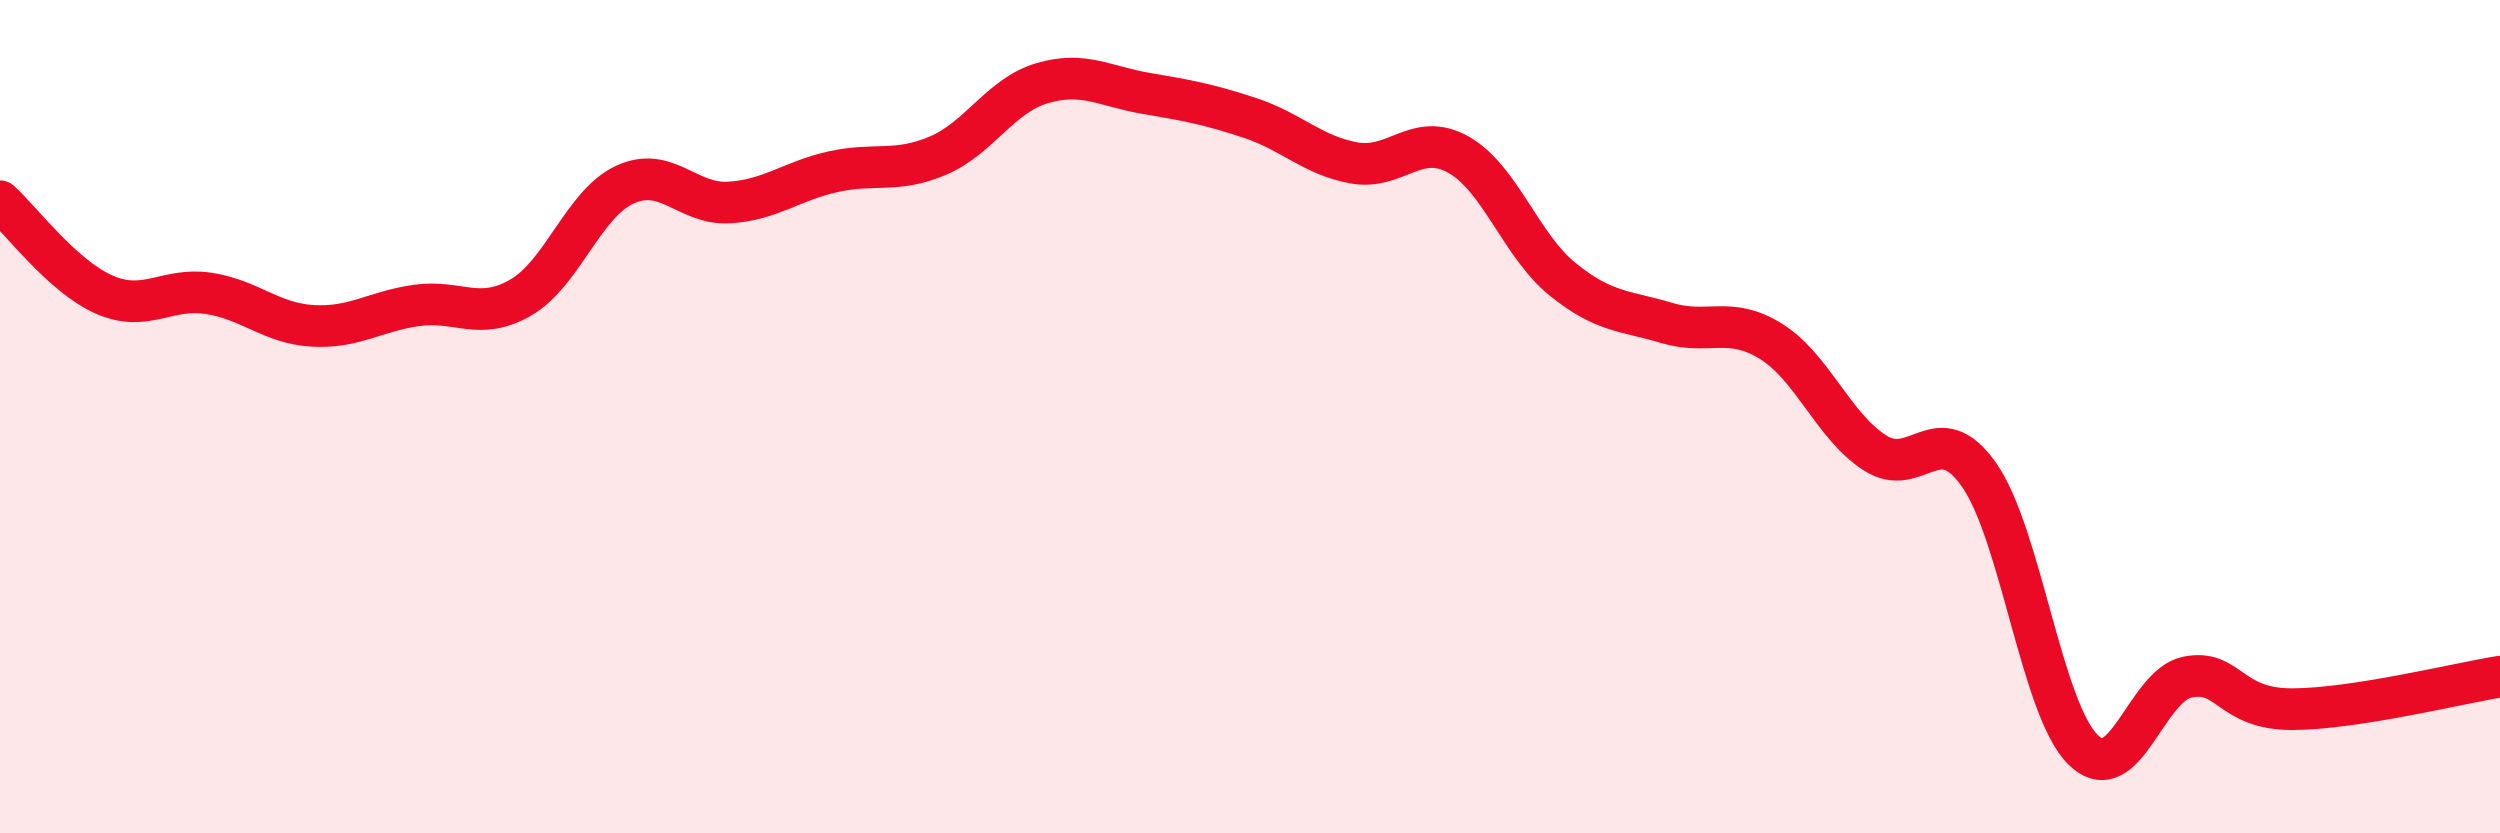
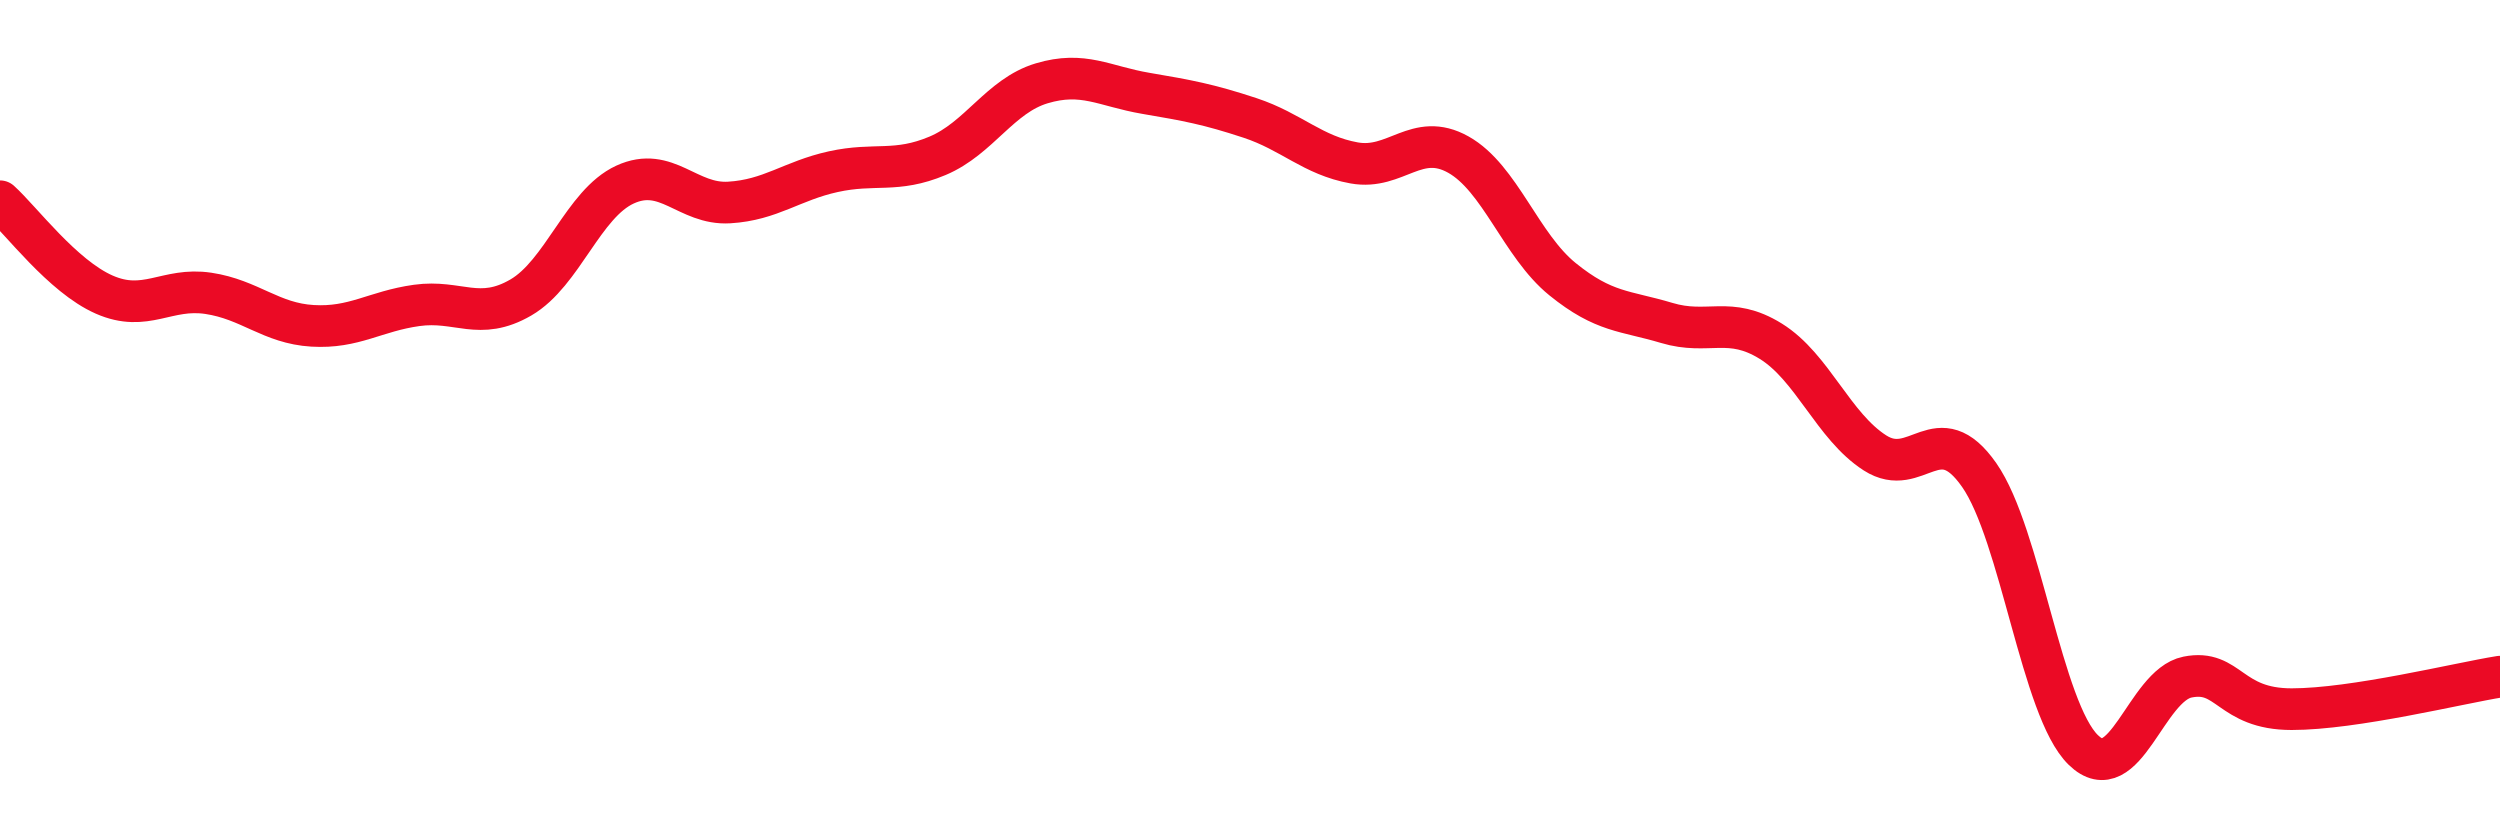
<svg xmlns="http://www.w3.org/2000/svg" width="60" height="20" viewBox="0 0 60 20">
-   <path d="M 0,4.83 C 0.5,5.28 1.5,6.63 2.5,7.07 C 3.5,7.51 4,6.89 5,7.04 C 6,7.19 6.5,7.76 7.5,7.82 C 8.5,7.88 9,7.47 10,7.33 C 11,7.19 11.5,7.72 12.5,7.14 C 13.5,6.56 14,4.89 15,4.43 C 16,3.97 16.5,4.92 17.5,4.86 C 18.5,4.8 19,4.34 20,4.12 C 21,3.9 21.5,4.16 22.5,3.74 C 23.5,3.32 24,2.3 25,2 C 26,1.7 26.5,2.07 27.5,2.24 C 28.5,2.41 29,2.5 30,2.83 C 31,3.16 31.5,3.73 32.5,3.91 C 33.5,4.09 34,3.15 35,3.71 C 36,4.27 36.5,5.89 37.5,6.7 C 38.5,7.51 39,7.45 40,7.75 C 41,8.05 41.5,7.57 42.5,8.19 C 43.5,8.81 44,10.23 45,10.87 C 46,11.51 46.5,9.97 47.5,11.4 C 48.5,12.83 49,17.03 50,18 C 51,18.97 51.5,16.45 52.5,16.25 C 53.5,16.05 53.5,17.02 55,17.02 C 56.5,17.02 59,16.4 60,16.24L60 20L0 20Z" fill="#EB0A25" opacity="0.1" stroke-linecap="round" stroke-linejoin="round" />
  <path d="M 0,4.83 C 0.5,5.28 1.5,6.63 2.5,7.07 C 3.5,7.51 4,6.89 5,7.04 C 6,7.19 6.5,7.76 7.5,7.82 C 8.5,7.88 9,7.47 10,7.33 C 11,7.19 11.5,7.72 12.5,7.14 C 13.5,6.56 14,4.89 15,4.43 C 16,3.97 16.5,4.92 17.5,4.86 C 18.5,4.8 19,4.34 20,4.12 C 21,3.9 21.5,4.16 22.5,3.74 C 23.5,3.32 24,2.3 25,2 C 26,1.7 26.5,2.07 27.5,2.24 C 28.5,2.41 29,2.5 30,2.83 C 31,3.16 31.5,3.73 32.5,3.91 C 33.5,4.09 34,3.15 35,3.71 C 36,4.27 36.5,5.89 37.5,6.7 C 38.5,7.51 39,7.45 40,7.75 C 41,8.05 41.5,7.57 42.5,8.19 C 43.5,8.81 44,10.23 45,10.87 C 46,11.51 46.5,9.97 47.5,11.4 C 48.5,12.83 49,17.03 50,18 C 51,18.97 51.5,16.45 52.5,16.25 C 53.5,16.05 53.5,17.02 55,17.02 C 56.5,17.02 59,16.4 60,16.24" stroke="#EB0A25" stroke-width="1" fill="none" stroke-linecap="round" stroke-linejoin="round" />
</svg>